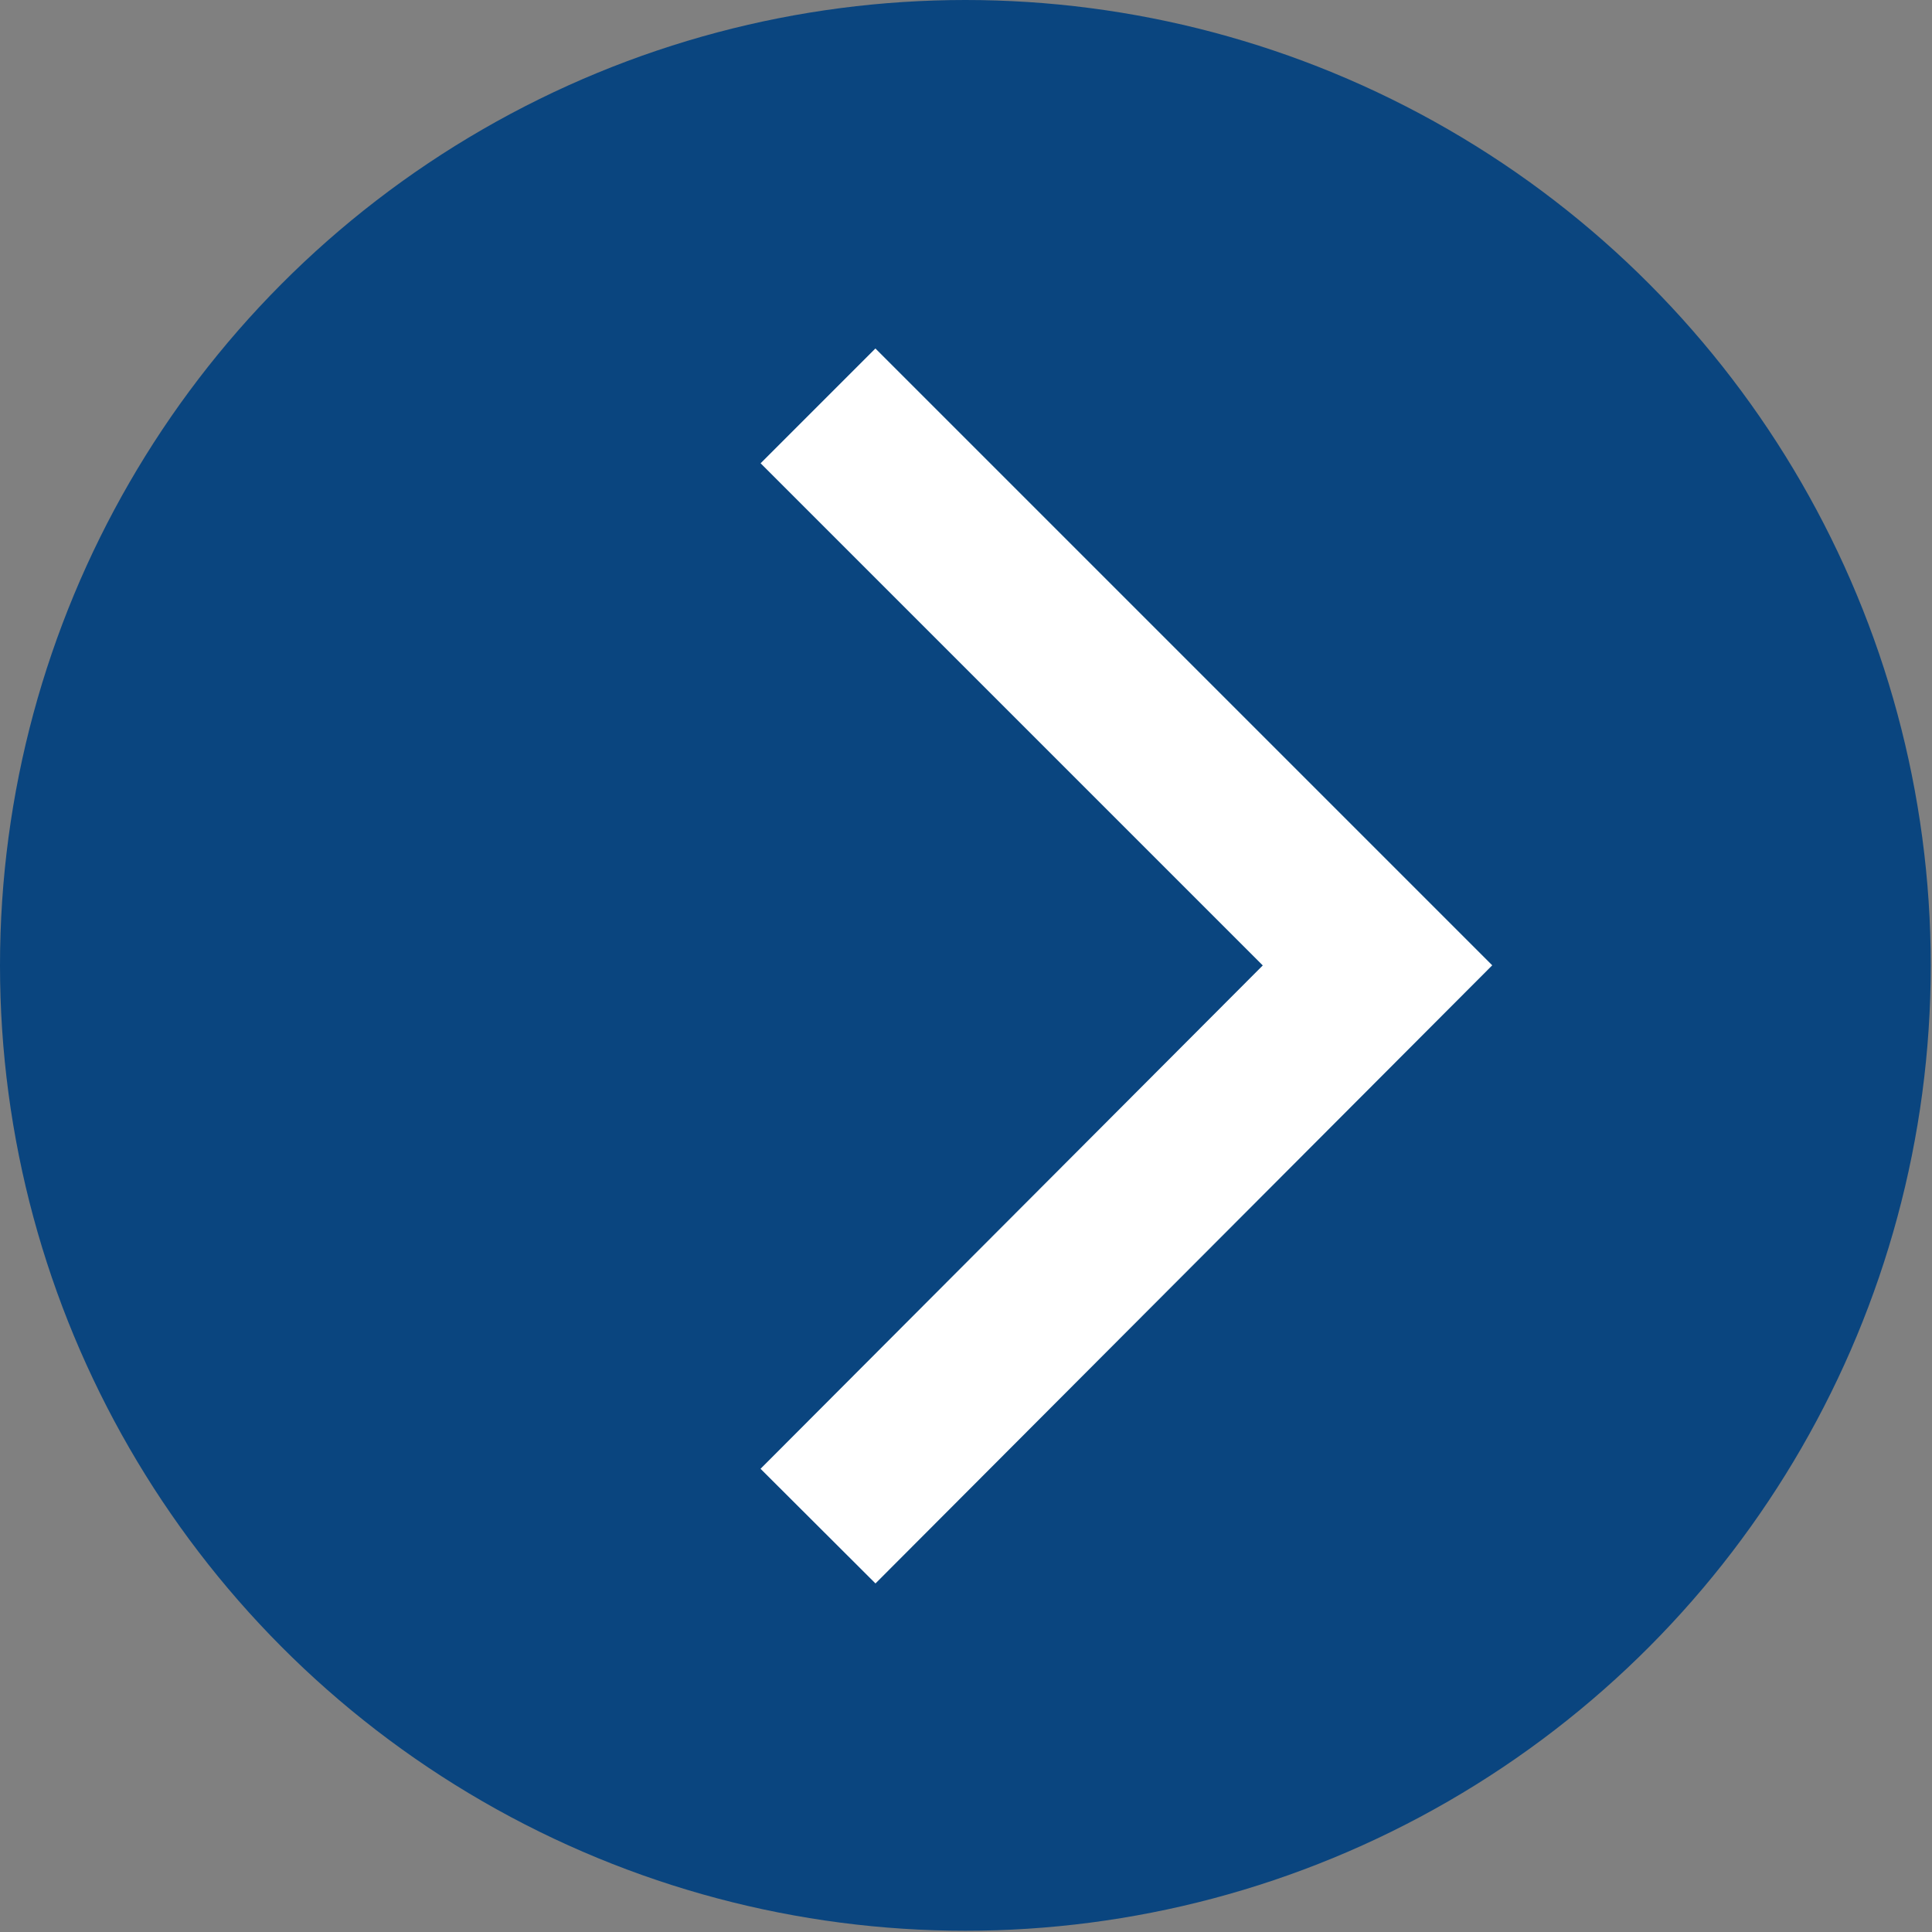
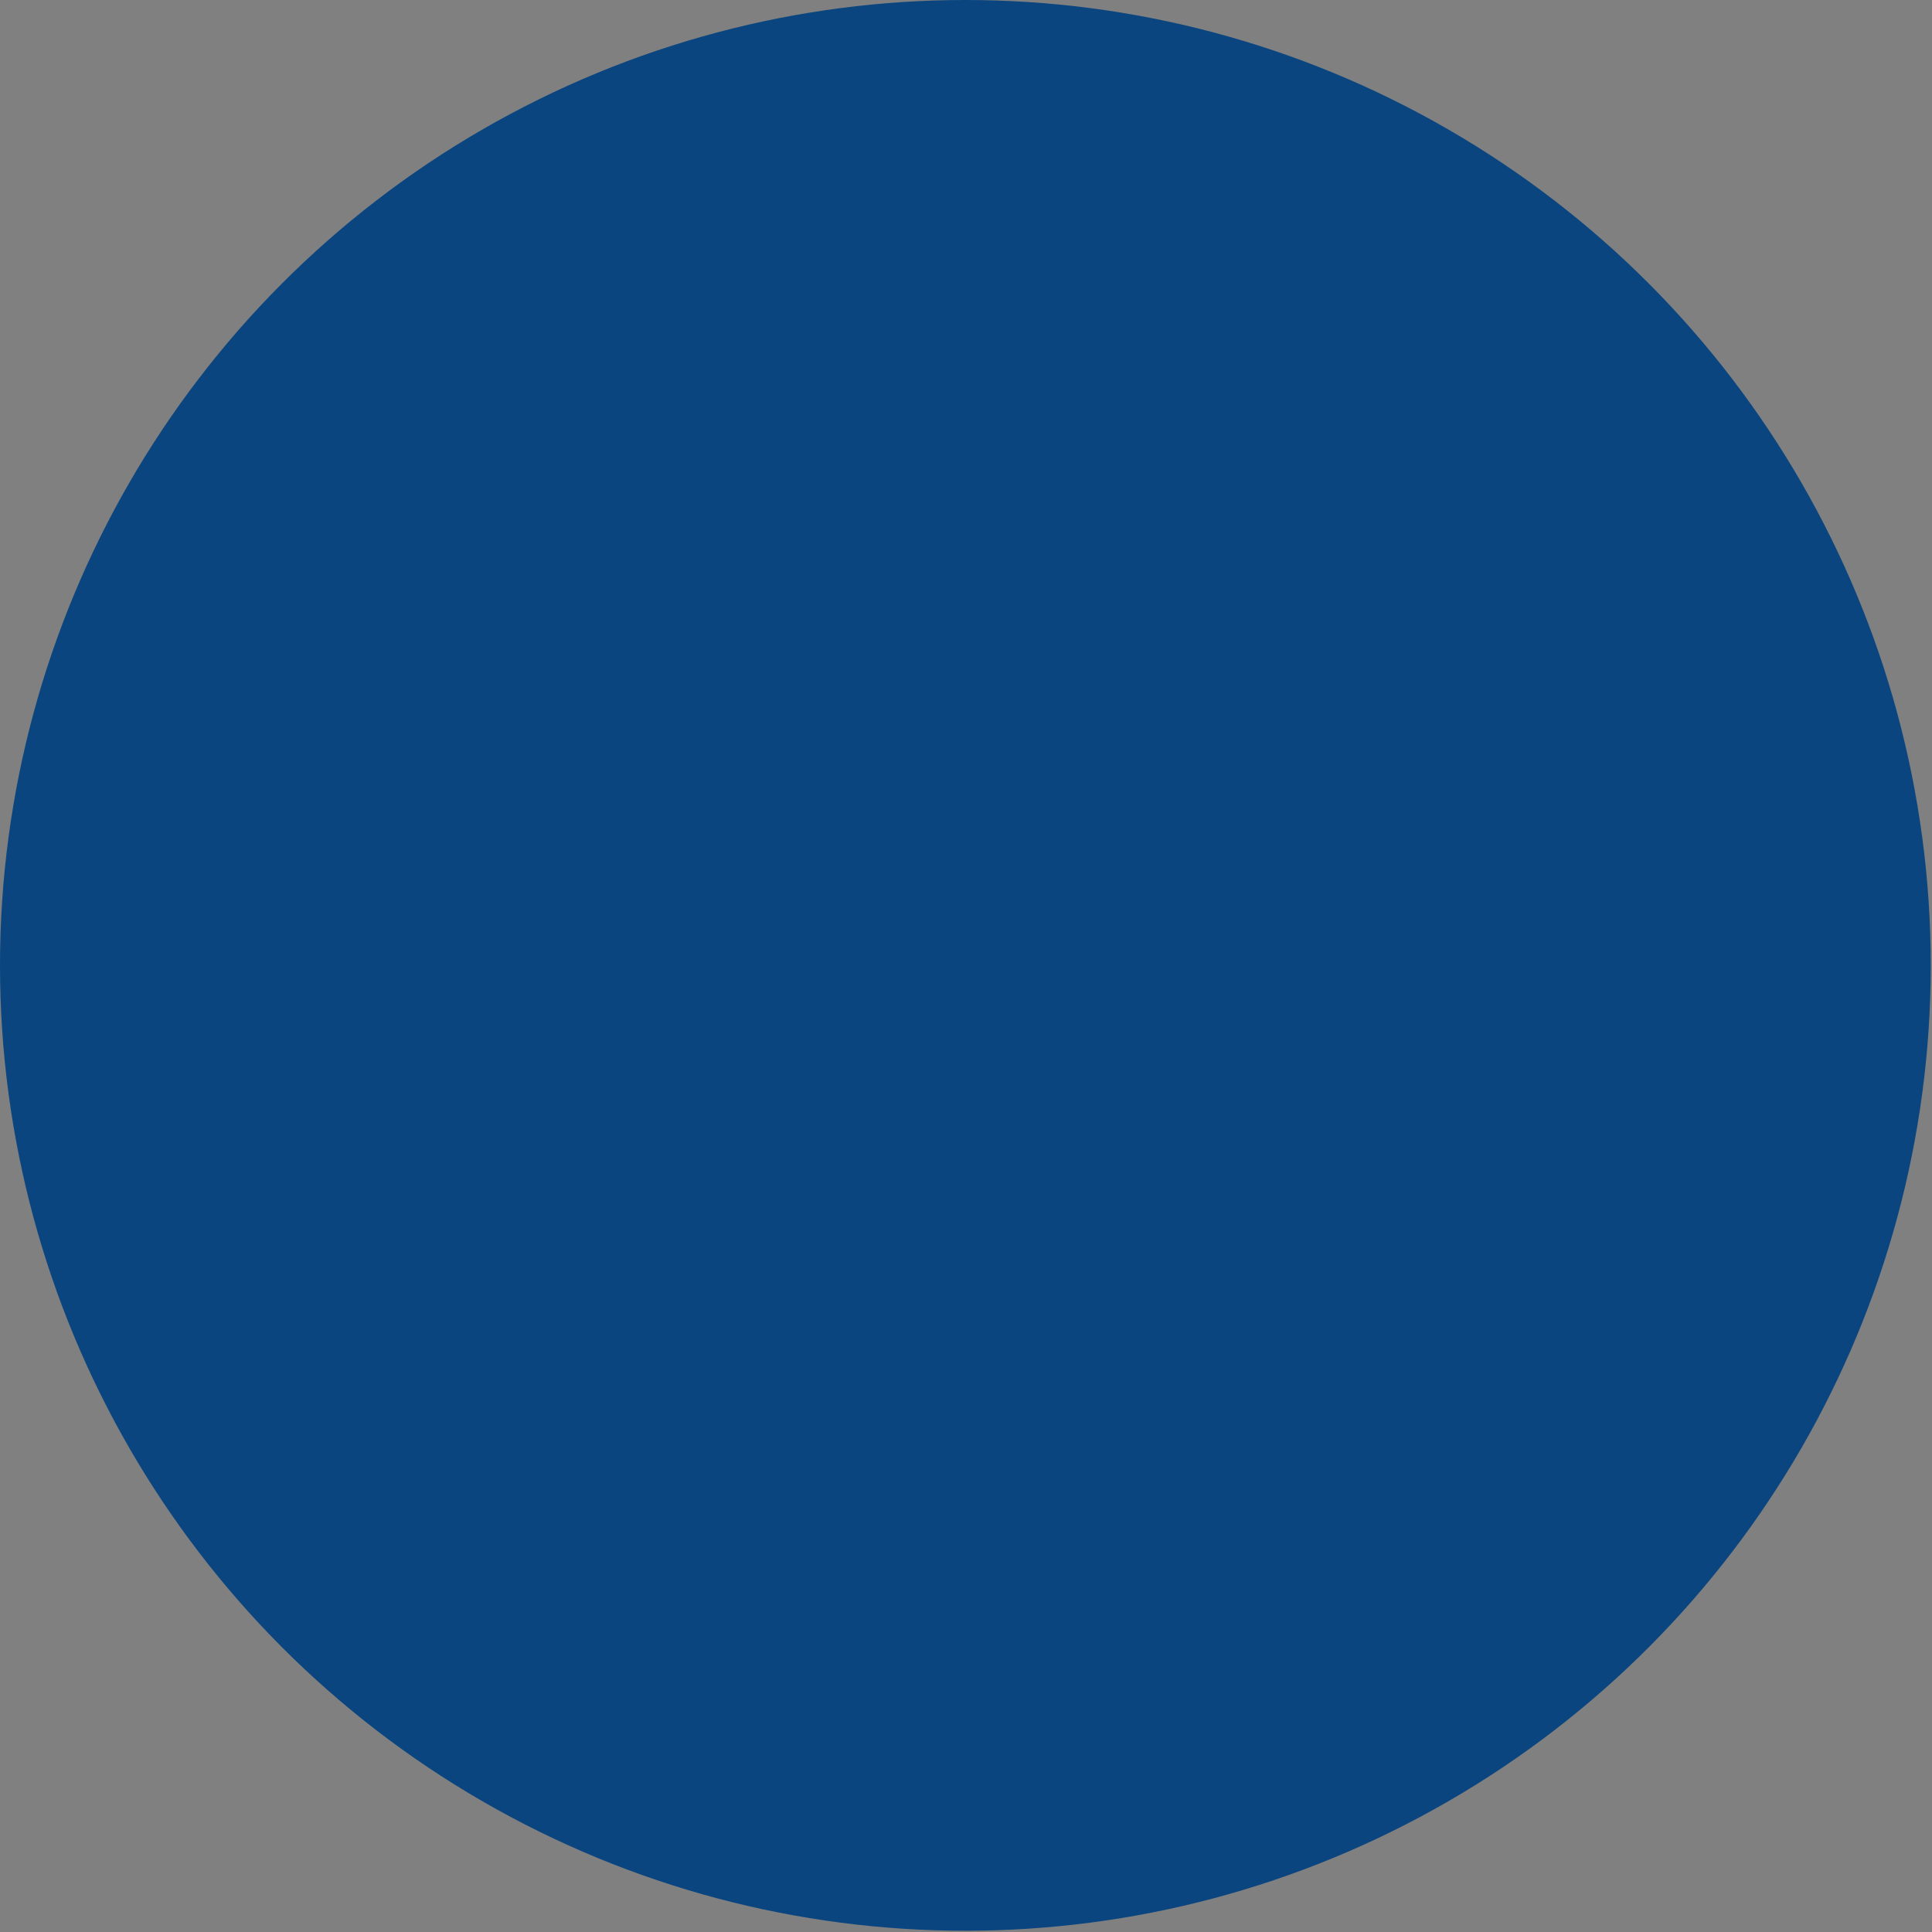
<svg xmlns="http://www.w3.org/2000/svg" id="_レイヤー_2" viewBox="0 0 15.47 15.47">
  <rect x="0" y="0" width="15.47" height="15.47" fill="#808080" stroke="none" />
  <defs>
    <style>.cls-1{fill:none;stroke:#fff;stroke-miterlimit:10;stroke-width:1.3px;}.cls-2{fill:#0a457f;}</style>
  </defs>
  <g id="_デザイン">
    <circle class="cls-2" cx="7.73" cy="7.73" r="7.73" />
-     <polyline class="cls-1" points="6.55 3.25 11.03 7.73 6.55 12.22" />
  </g>
</svg>